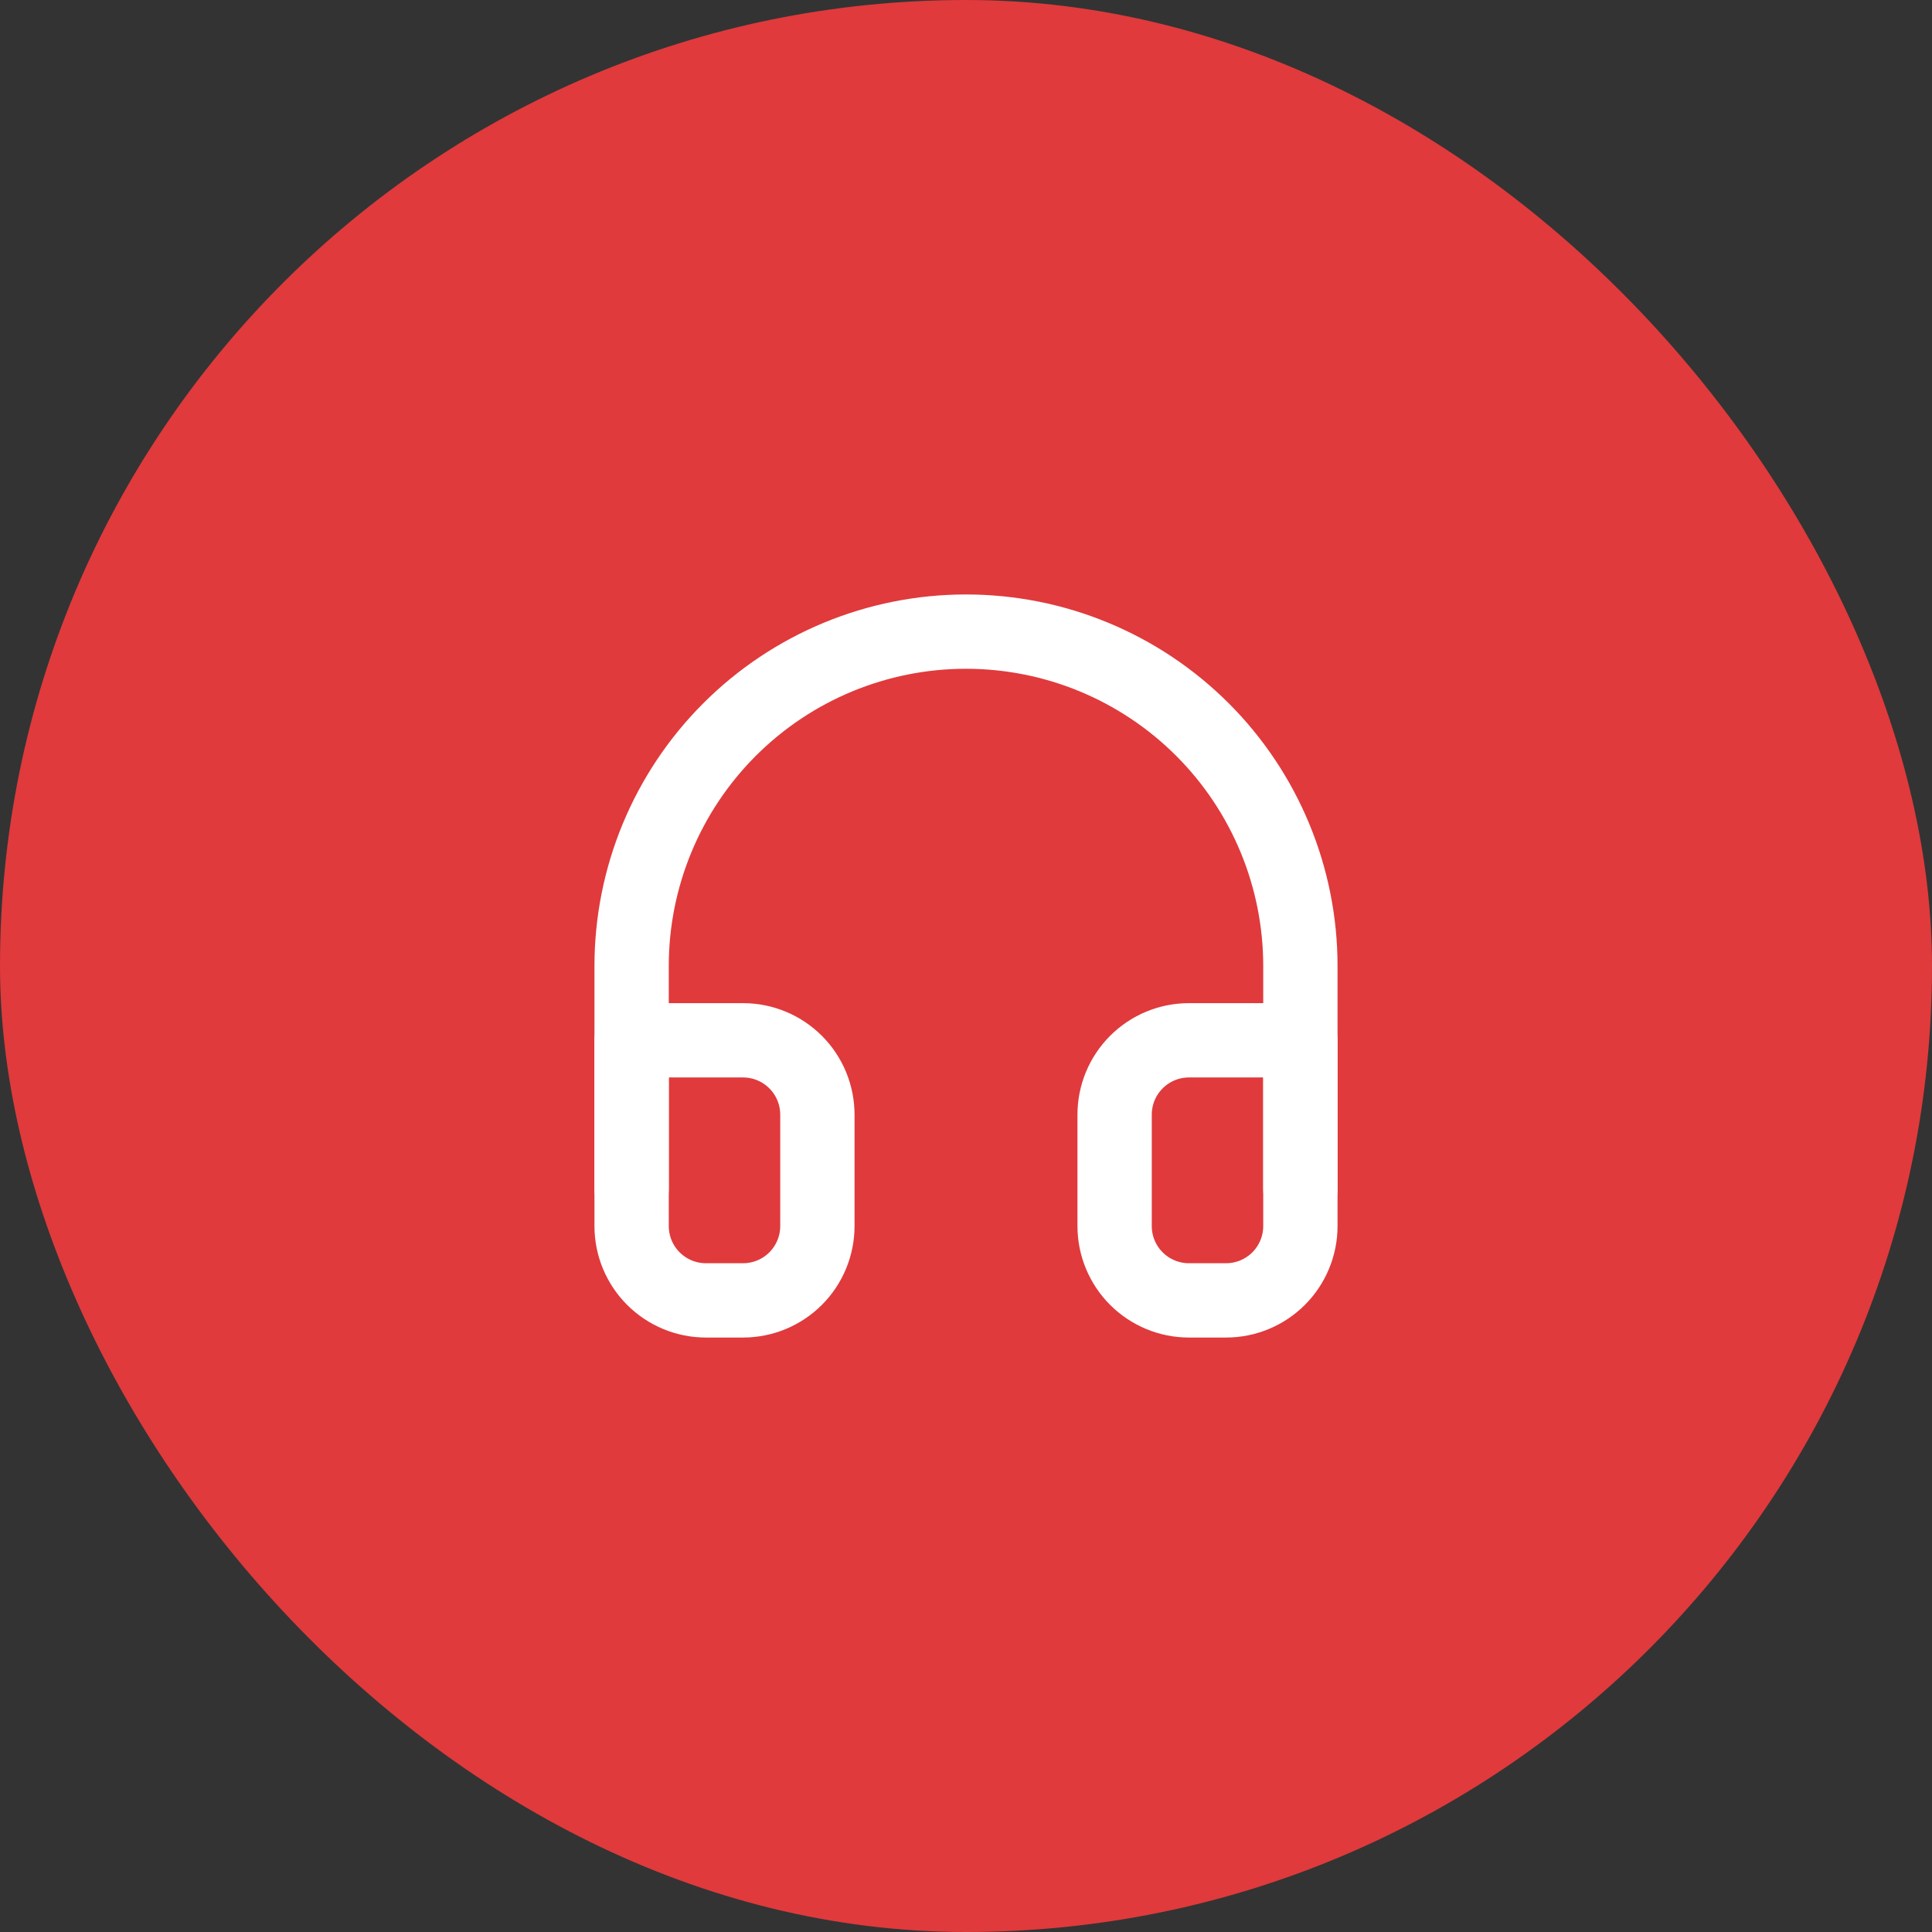
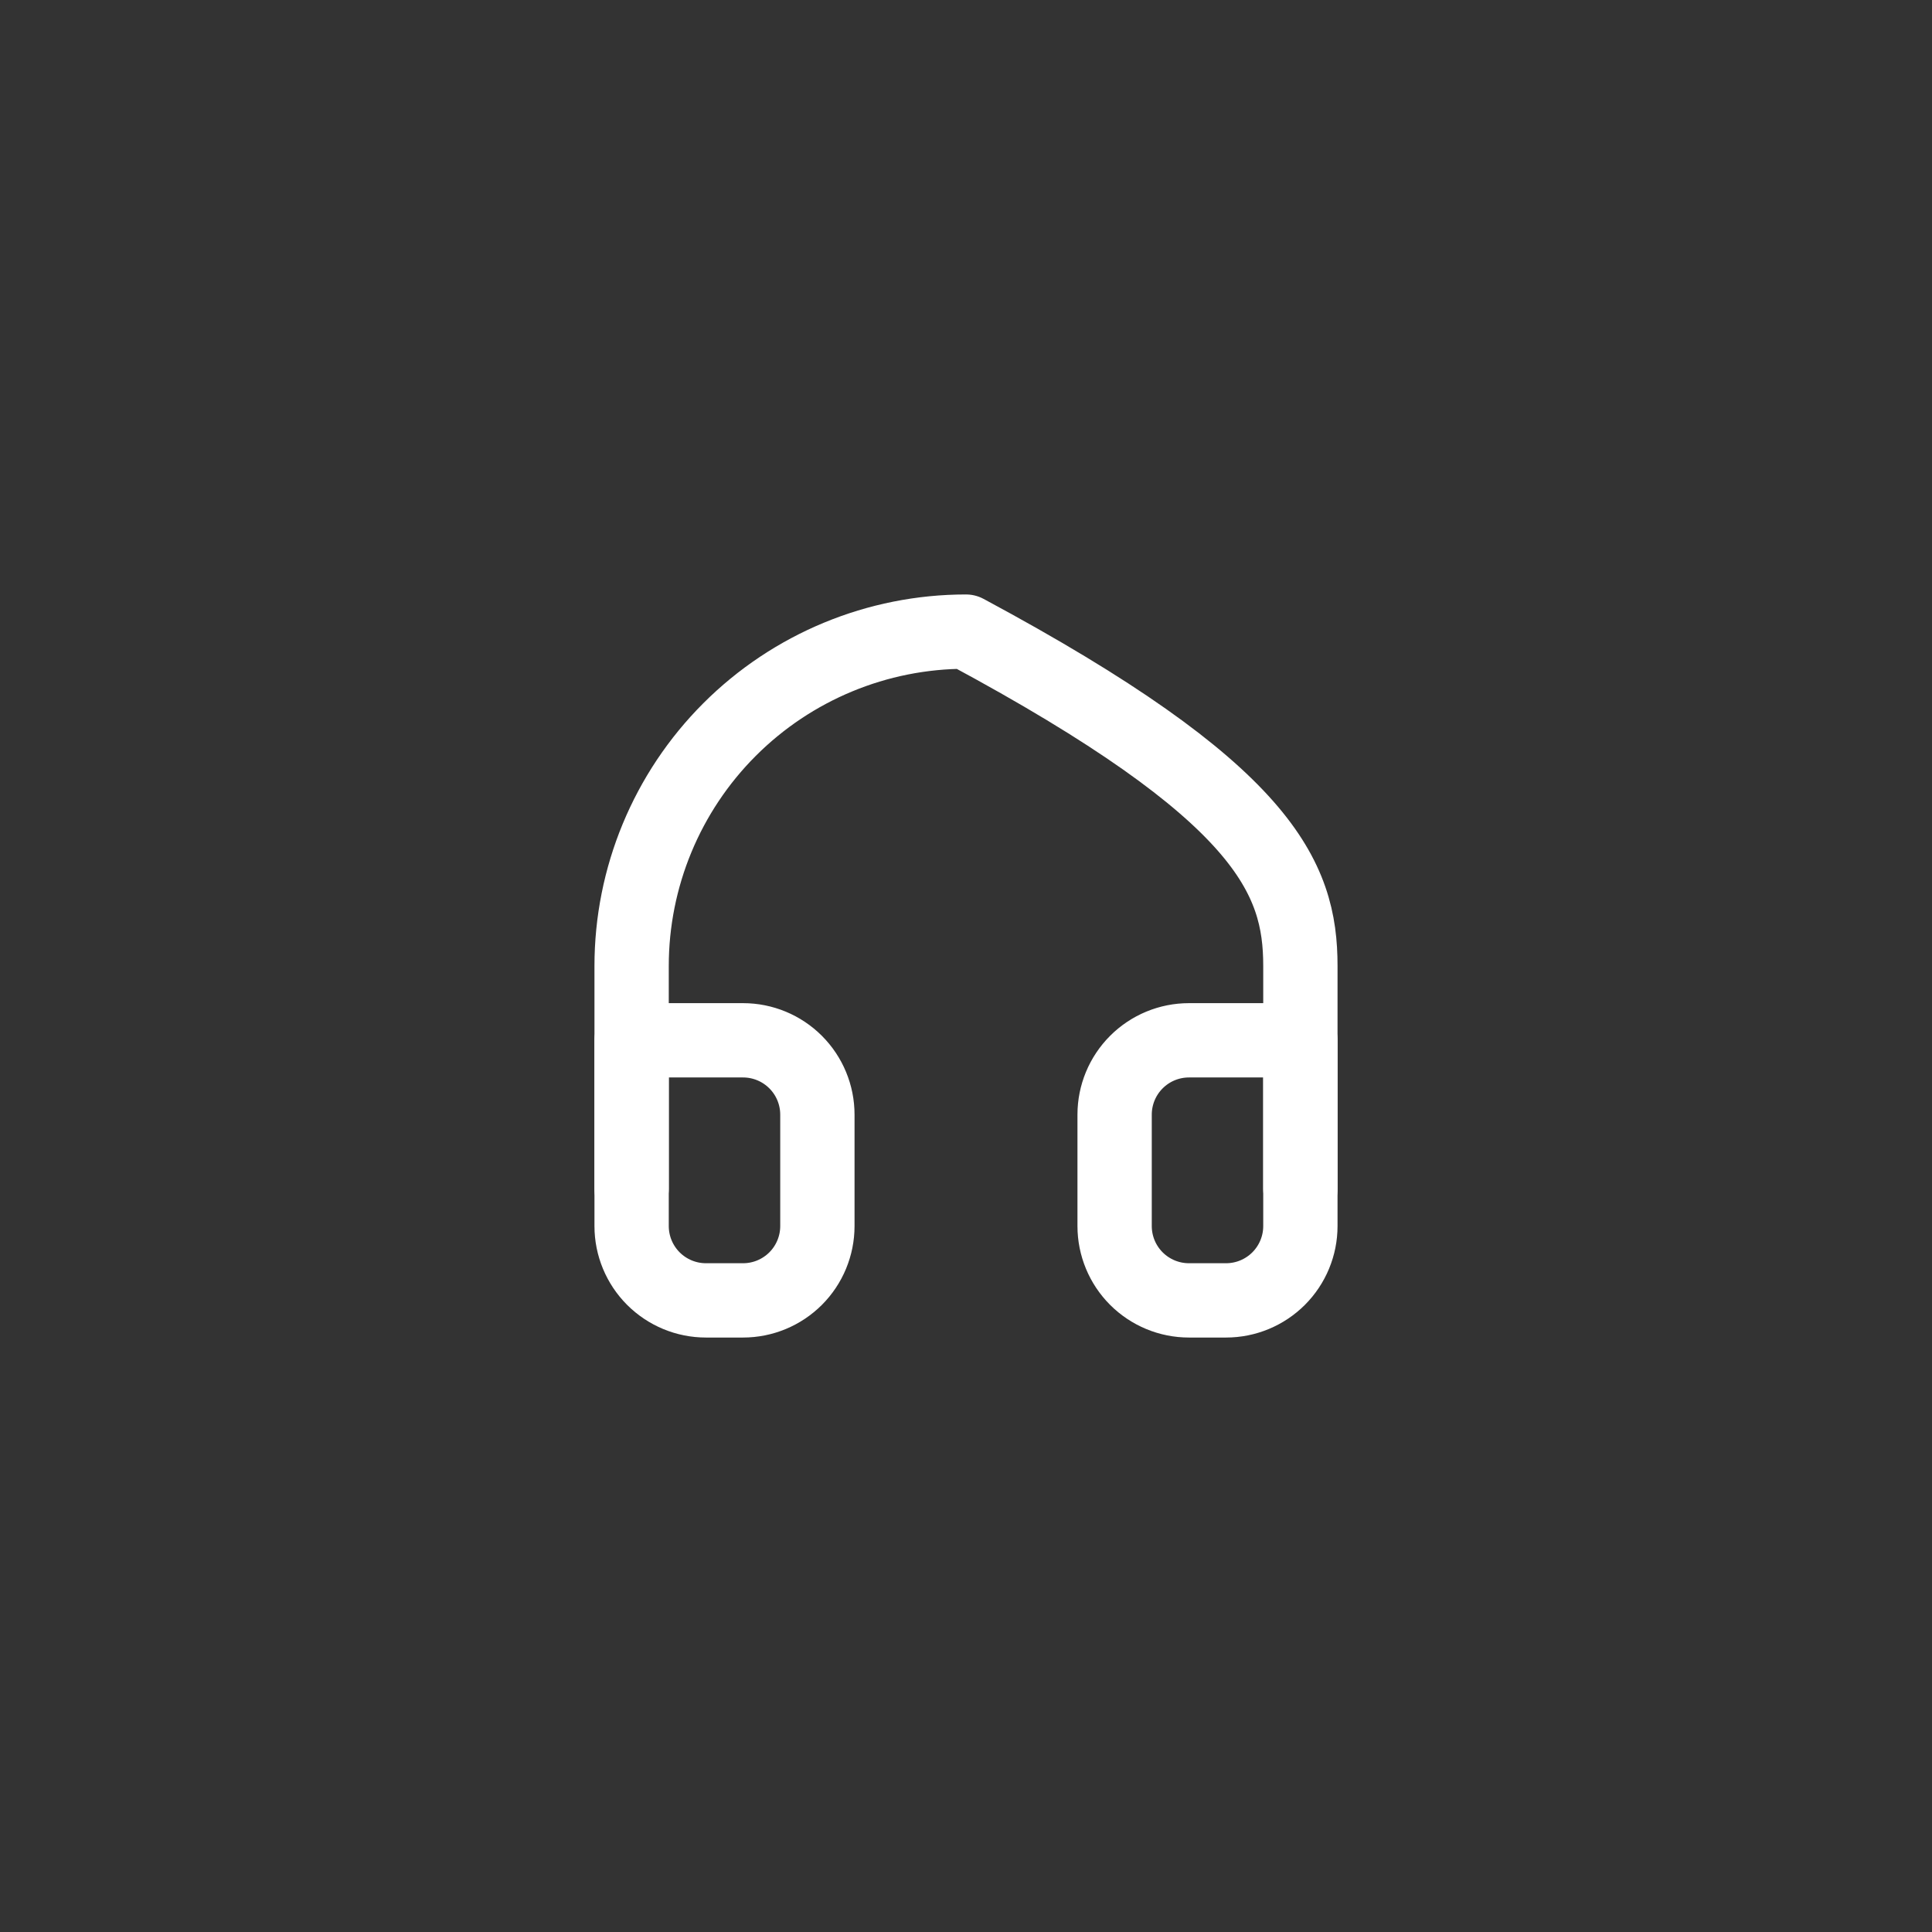
<svg xmlns="http://www.w3.org/2000/svg" width="52" height="52" viewBox="0 0 52 52" fill="none">
  <rect x="0" y="0" width="52" height="52" fill="#333333" stroke="none" />
-   <rect width="52" height="52" rx="26" fill="#E03A3C" />
-   <path d="M17 32V26C17 23.613 17.948 21.324 19.636 19.636C21.324 17.948 23.613 17 26 17C28.387 17 30.676 17.948 32.364 19.636C34.052 21.324 35 23.613 35 26V32" stroke="white" stroke-width="2" stroke-linecap="round" stroke-linejoin="round" />
+   <path d="M17 32V26C17 23.613 17.948 21.324 19.636 19.636C21.324 17.948 23.613 17 26 17C34.052 21.324 35 23.613 35 26V32" stroke="white" stroke-width="2" stroke-linecap="round" stroke-linejoin="round" />
  <path d="M35 33C35 33.53 34.789 34.039 34.414 34.414C34.039 34.789 33.53 35 33 35H32C31.47 35 30.961 34.789 30.586 34.414C30.211 34.039 30 33.53 30 33V30C30 29.47 30.211 28.961 30.586 28.586C30.961 28.211 31.47 28 32 28H35V33ZM17 33C17 33.53 17.211 34.039 17.586 34.414C17.961 34.789 18.47 35 19 35H20C20.53 35 21.039 34.789 21.414 34.414C21.789 34.039 22 33.53 22 33V30C22 29.47 21.789 28.961 21.414 28.586C21.039 28.211 20.53 28 20 28H17V33Z" stroke="white" stroke-width="2" stroke-linecap="round" stroke-linejoin="round" />
</svg>